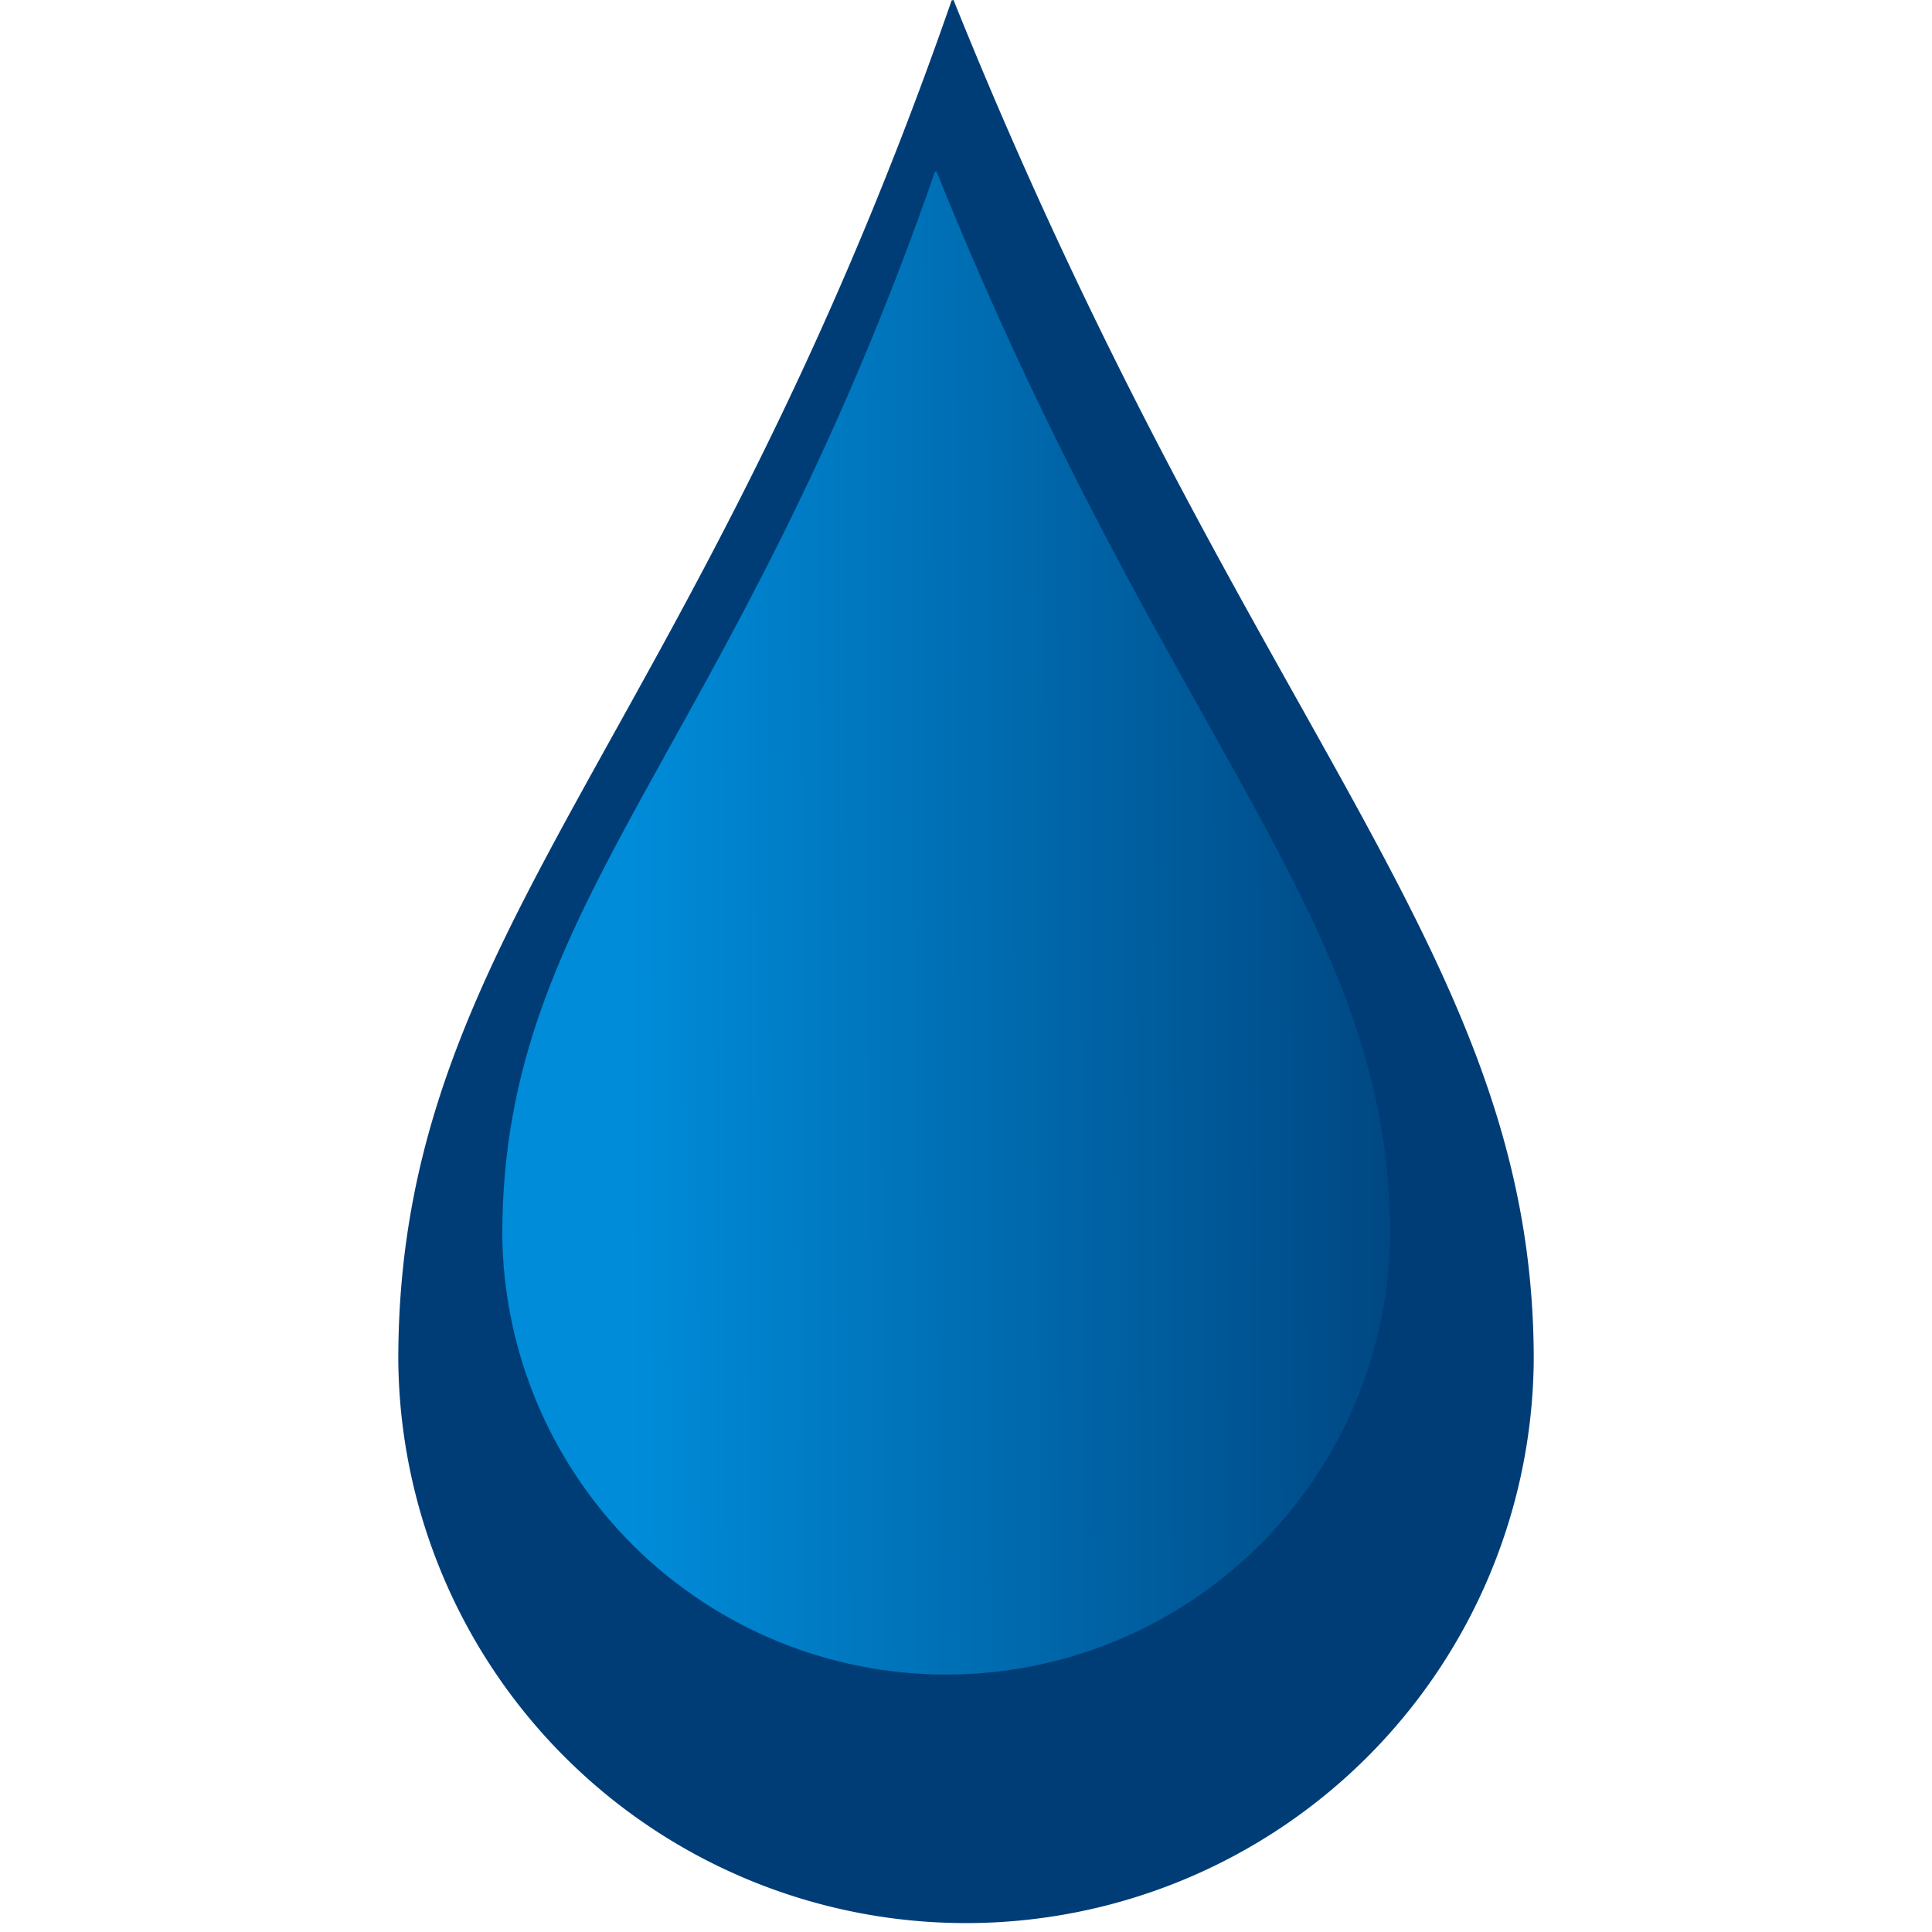
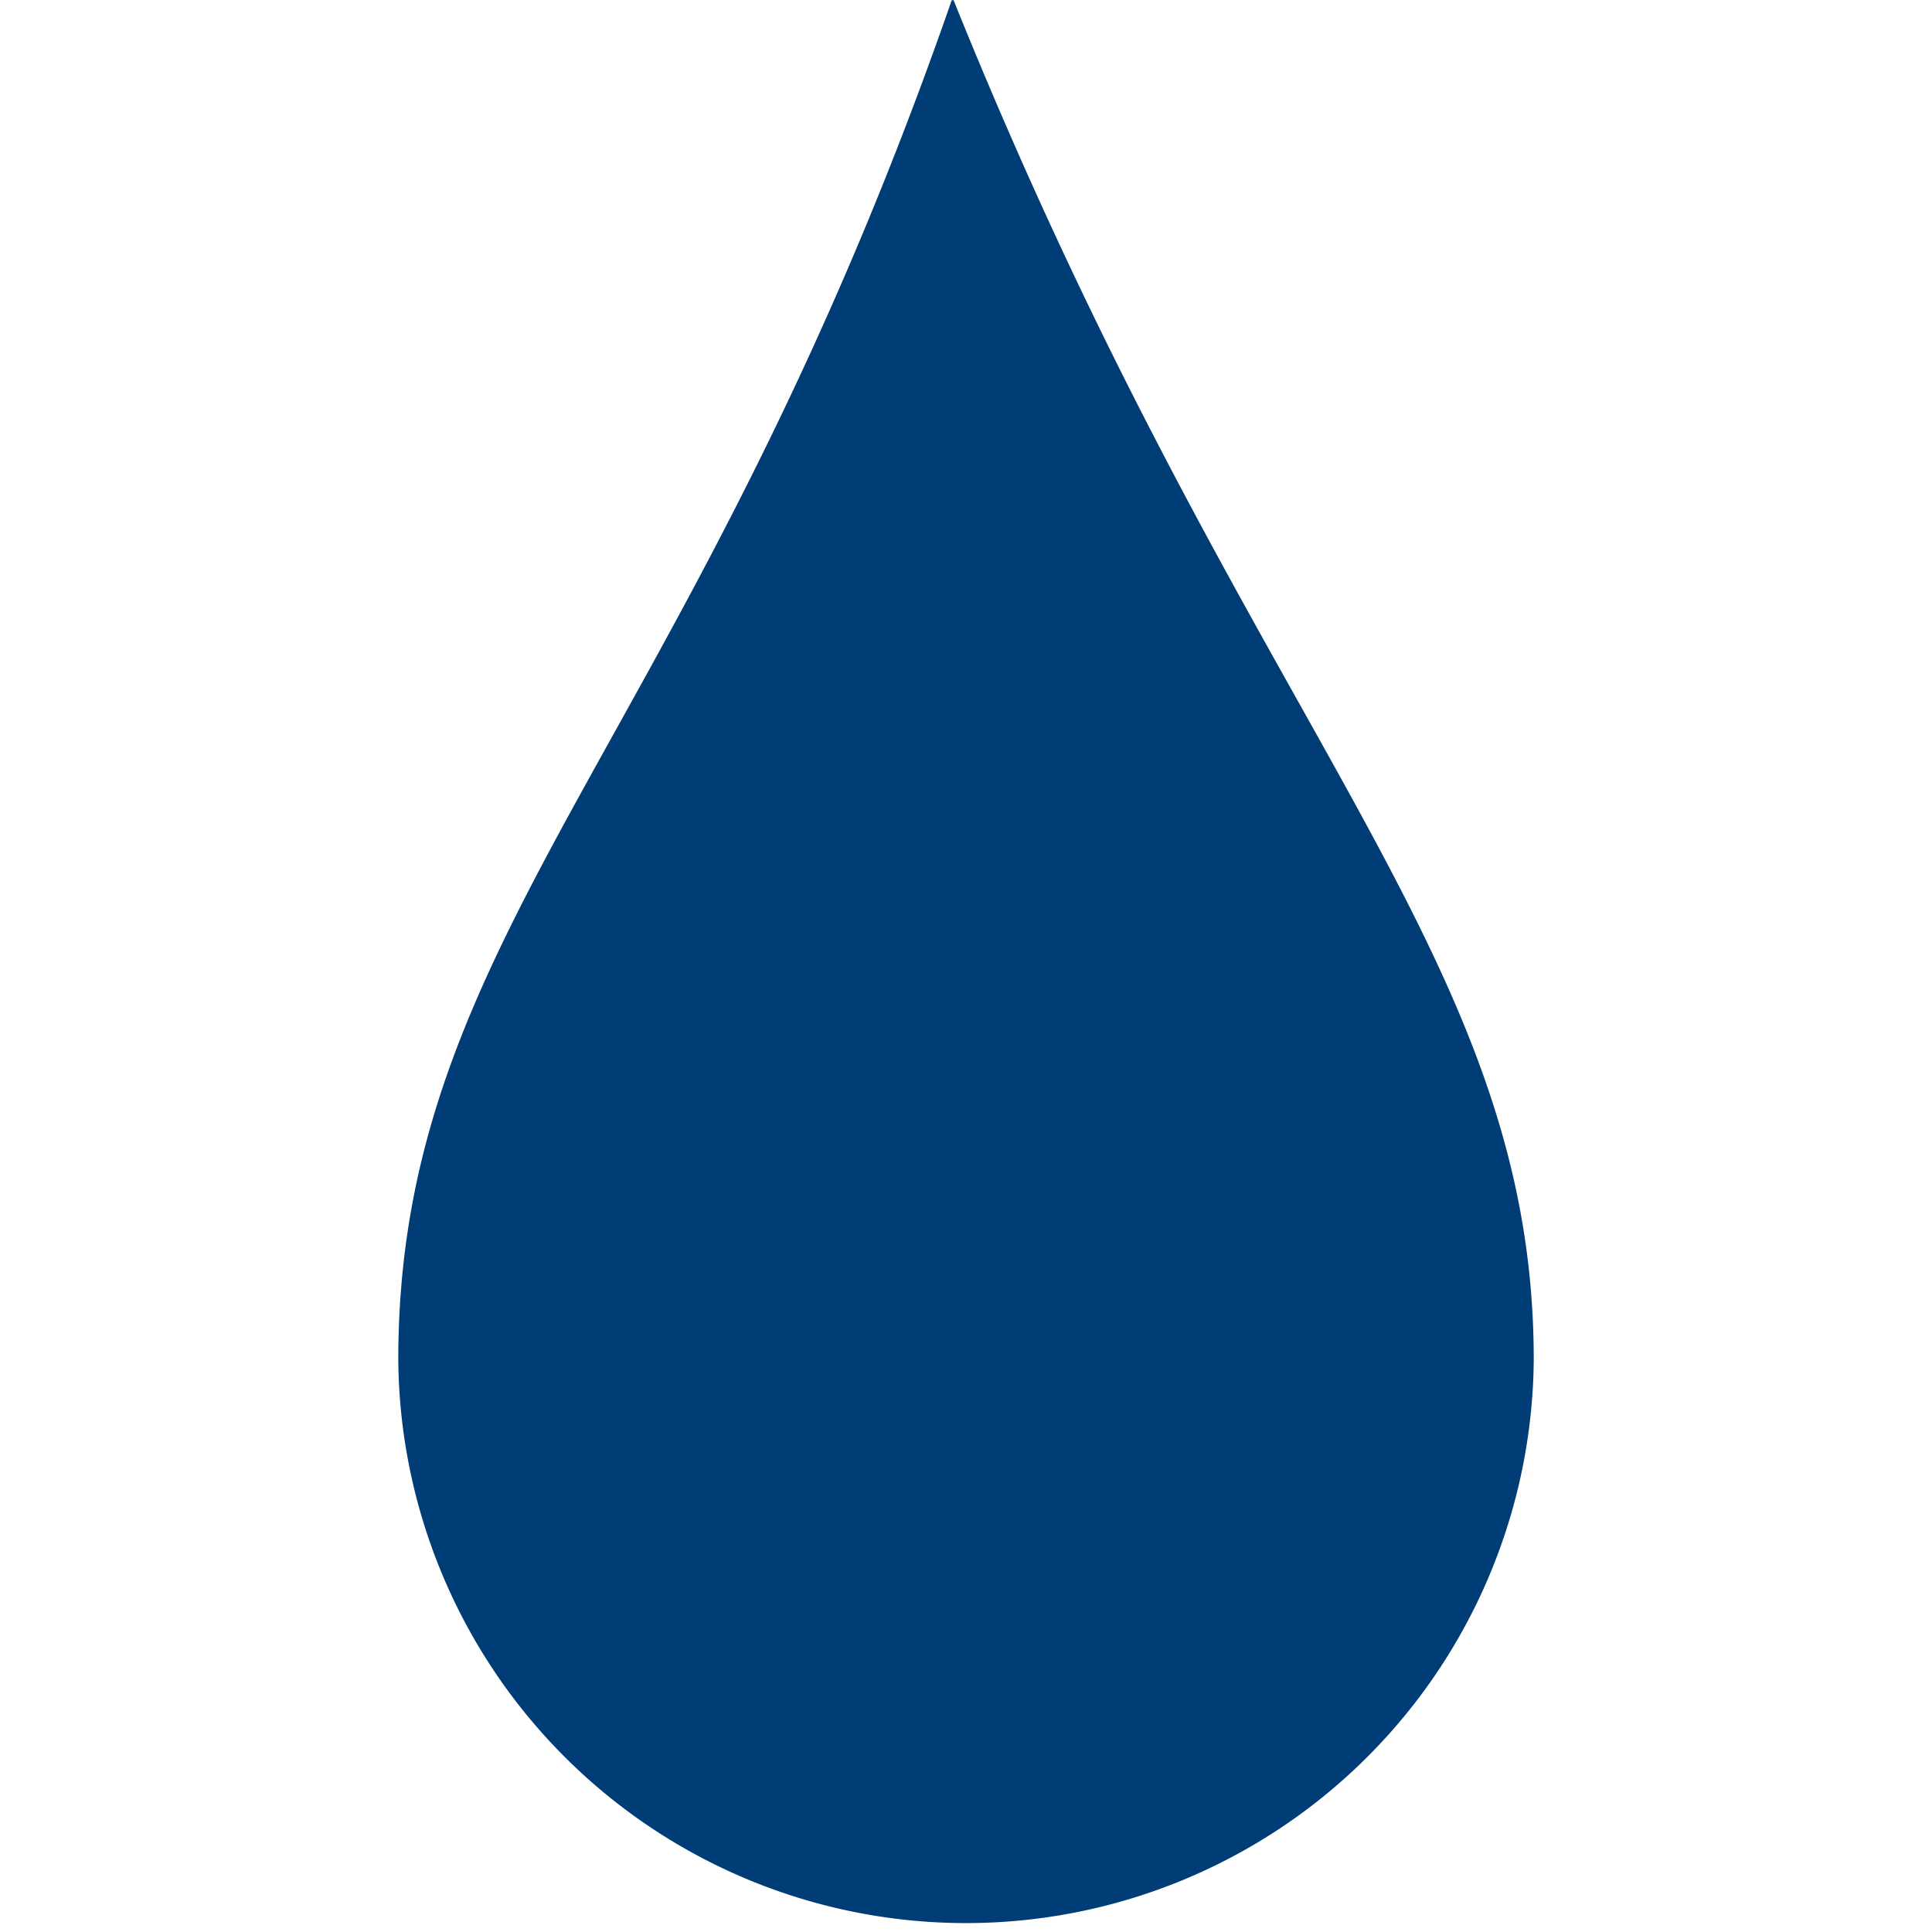
<svg xmlns="http://www.w3.org/2000/svg" width="58" height="58" viewBox="0 0 58 58">
  <defs>
    <linearGradient id="a" x1="0.189" y1="0.747" x2="1.607" y2="0.738" gradientUnits="objectBoundingBox">
      <stop offset="0" stop-color="#008cd9" />
      <stop offset="0.714" stop-color="#003065" />
      <stop offset="1" stop-color="#003065" />
    </linearGradient>
    <clipPath id="b">
-       <path d="M92.925,6.174c6.945,17.253,13.62,22.376,13.62,31.917a13.327,13.327,0,0,1-26.653,0c0-10.091,6.914-14.407,12.991-31.909l.042-.008" transform="translate(-79.892 -6.174)" fill="url(#a)" />
+       <path d="M92.925,6.174c6.945,17.253,13.62,22.376,13.62,31.917c0-10.091,6.914-14.407,12.991-31.909l.042-.008" transform="translate(-79.892 -6.174)" fill="url(#a)" />
    </clipPath>
  </defs>
  <g transform="translate(-460 -36)">
    <rect width="58" height="58" transform="translate(460 36)" fill="none" />
    <g transform="translate(-0.813)">
      <path d="M93.438,1c8.882,22.062,17.419,28.617,17.419,40.819a17.044,17.044,0,0,1-34.087,0c0-12.9,8.84-18.422,16.612-40.807L93.438,1" transform="translate(396 35)" fill="#003d77" />
      <g transform="translate(475.892 41.143)">
        <g transform="translate(0 0)" clip-path="url(#b)">
-           <path d="M79.938,5l28.515,1.191L106.5,52.443,77.983,51.252Z" transform="translate(-79.892 -6.167)" fill="url(#a)" />
-         </g>
+           </g>
      </g>
    </g>
  </g>
</svg>